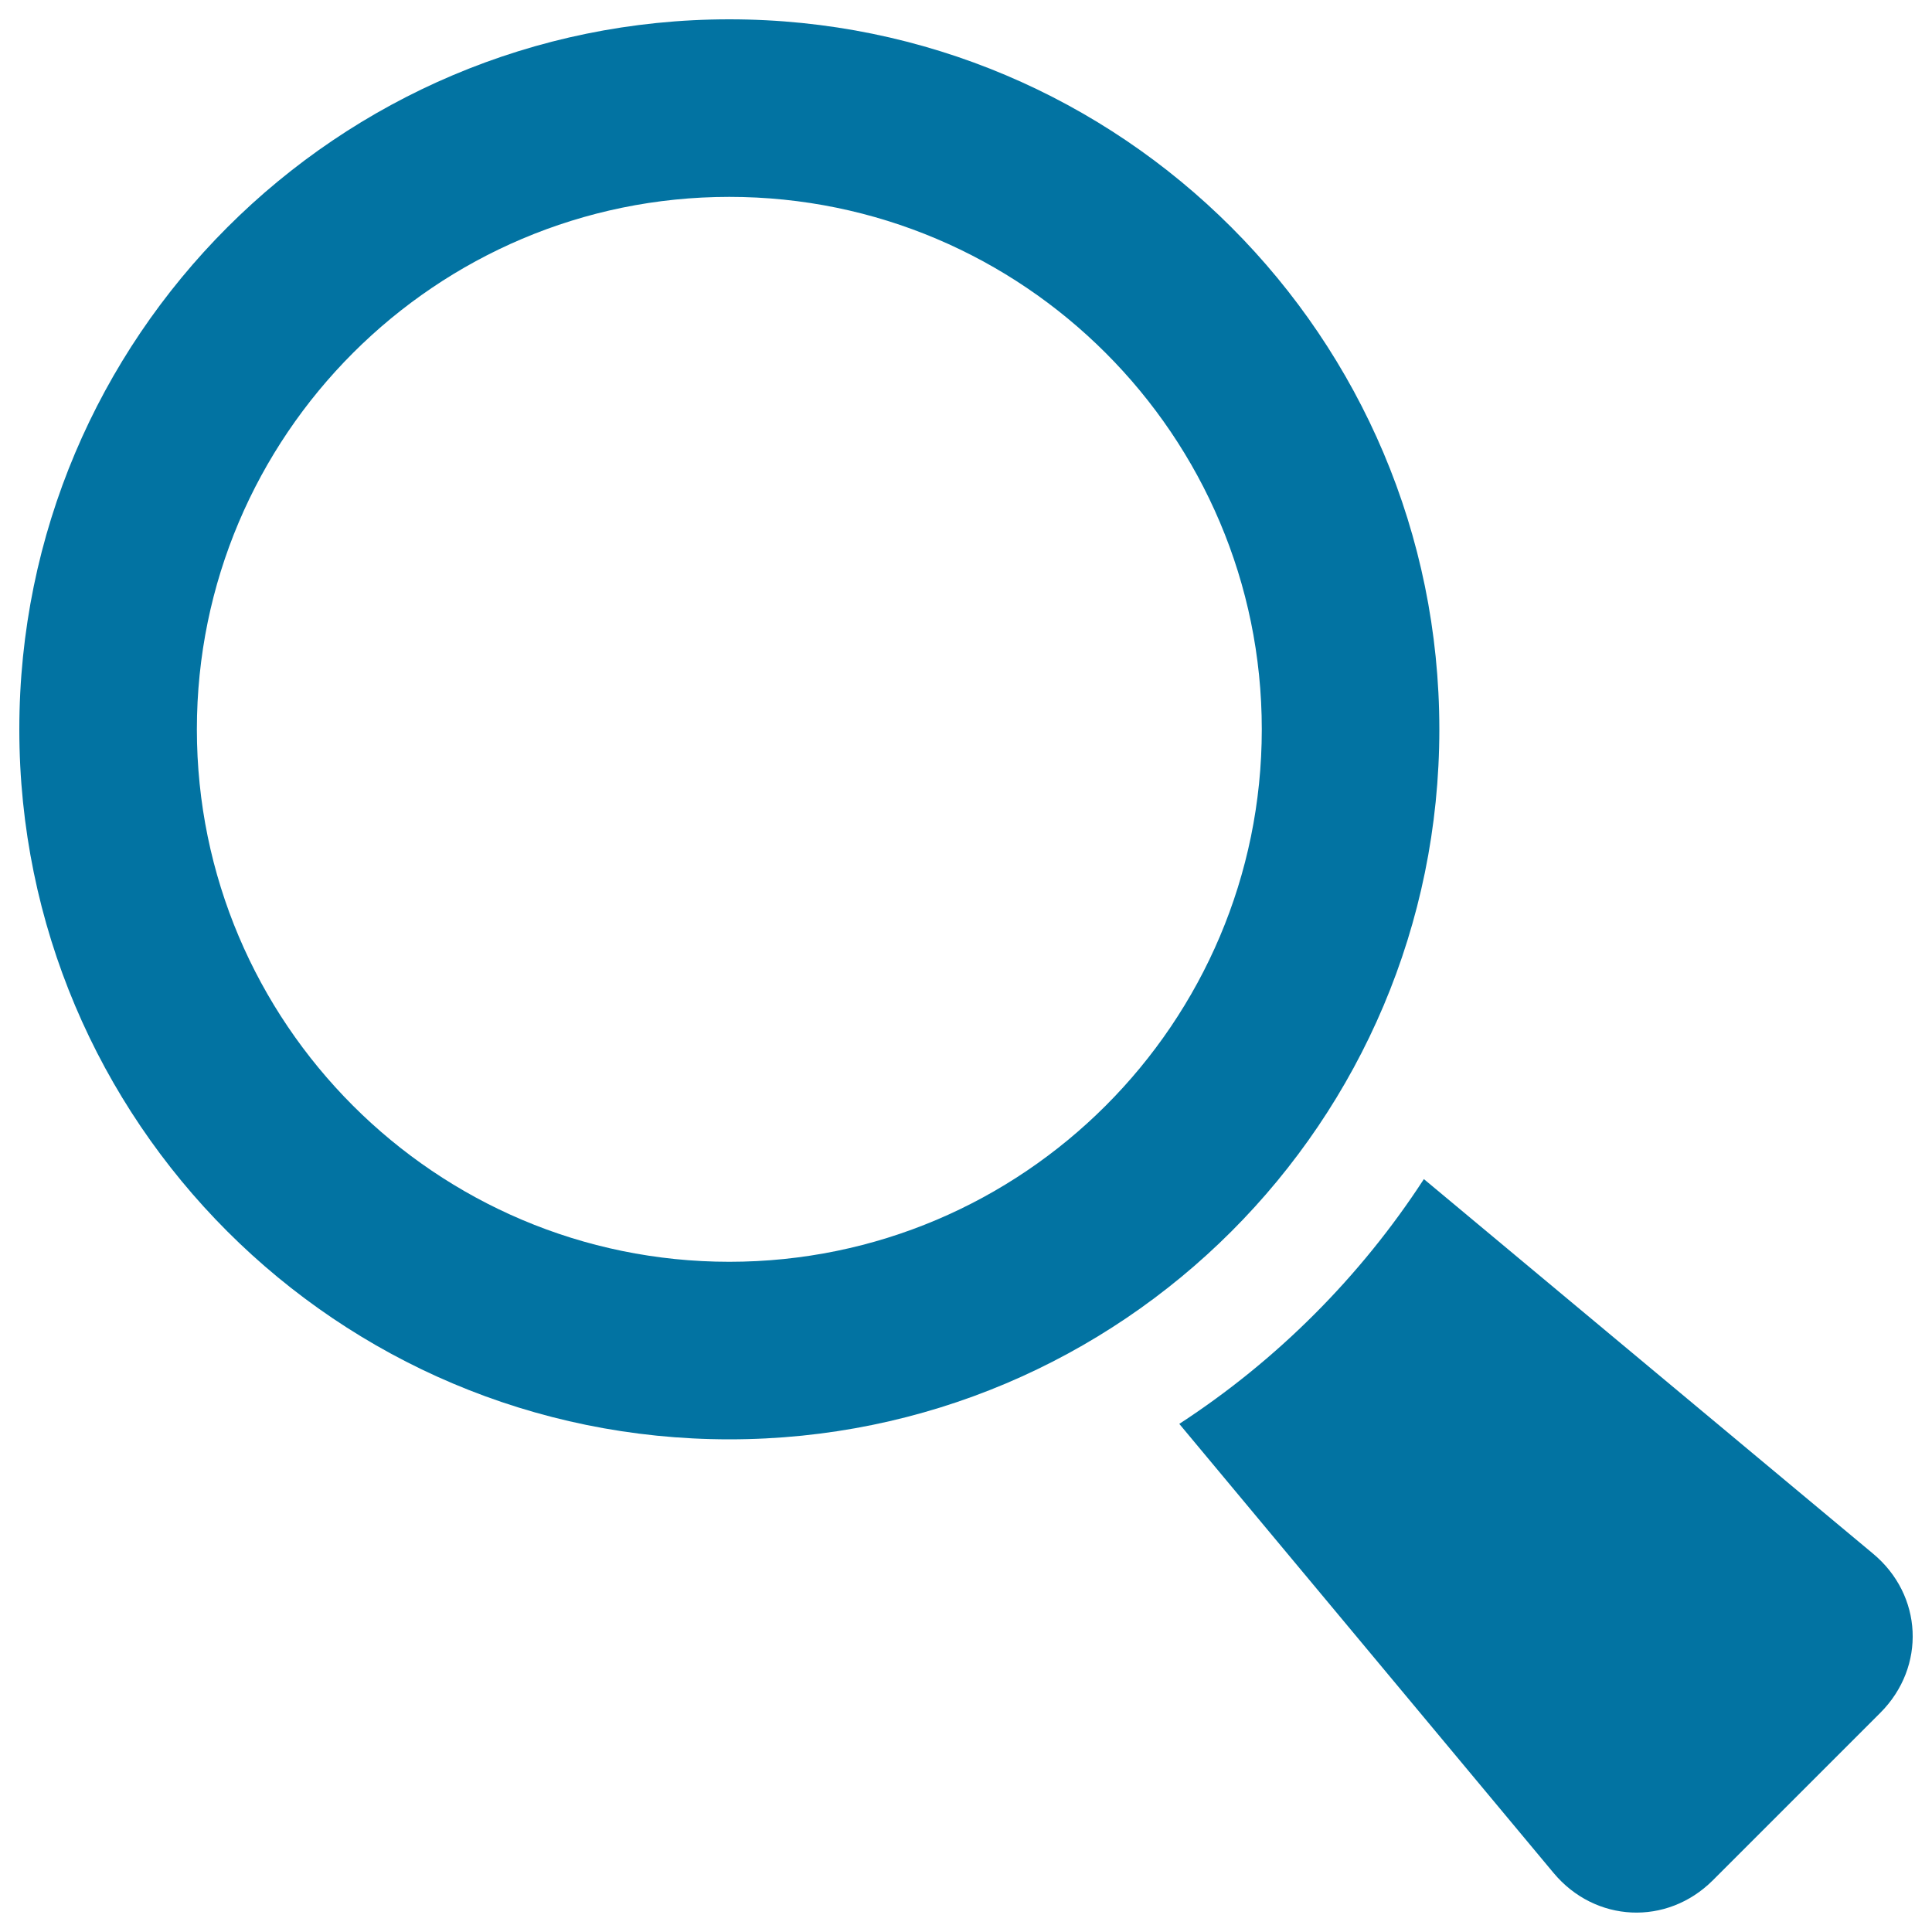
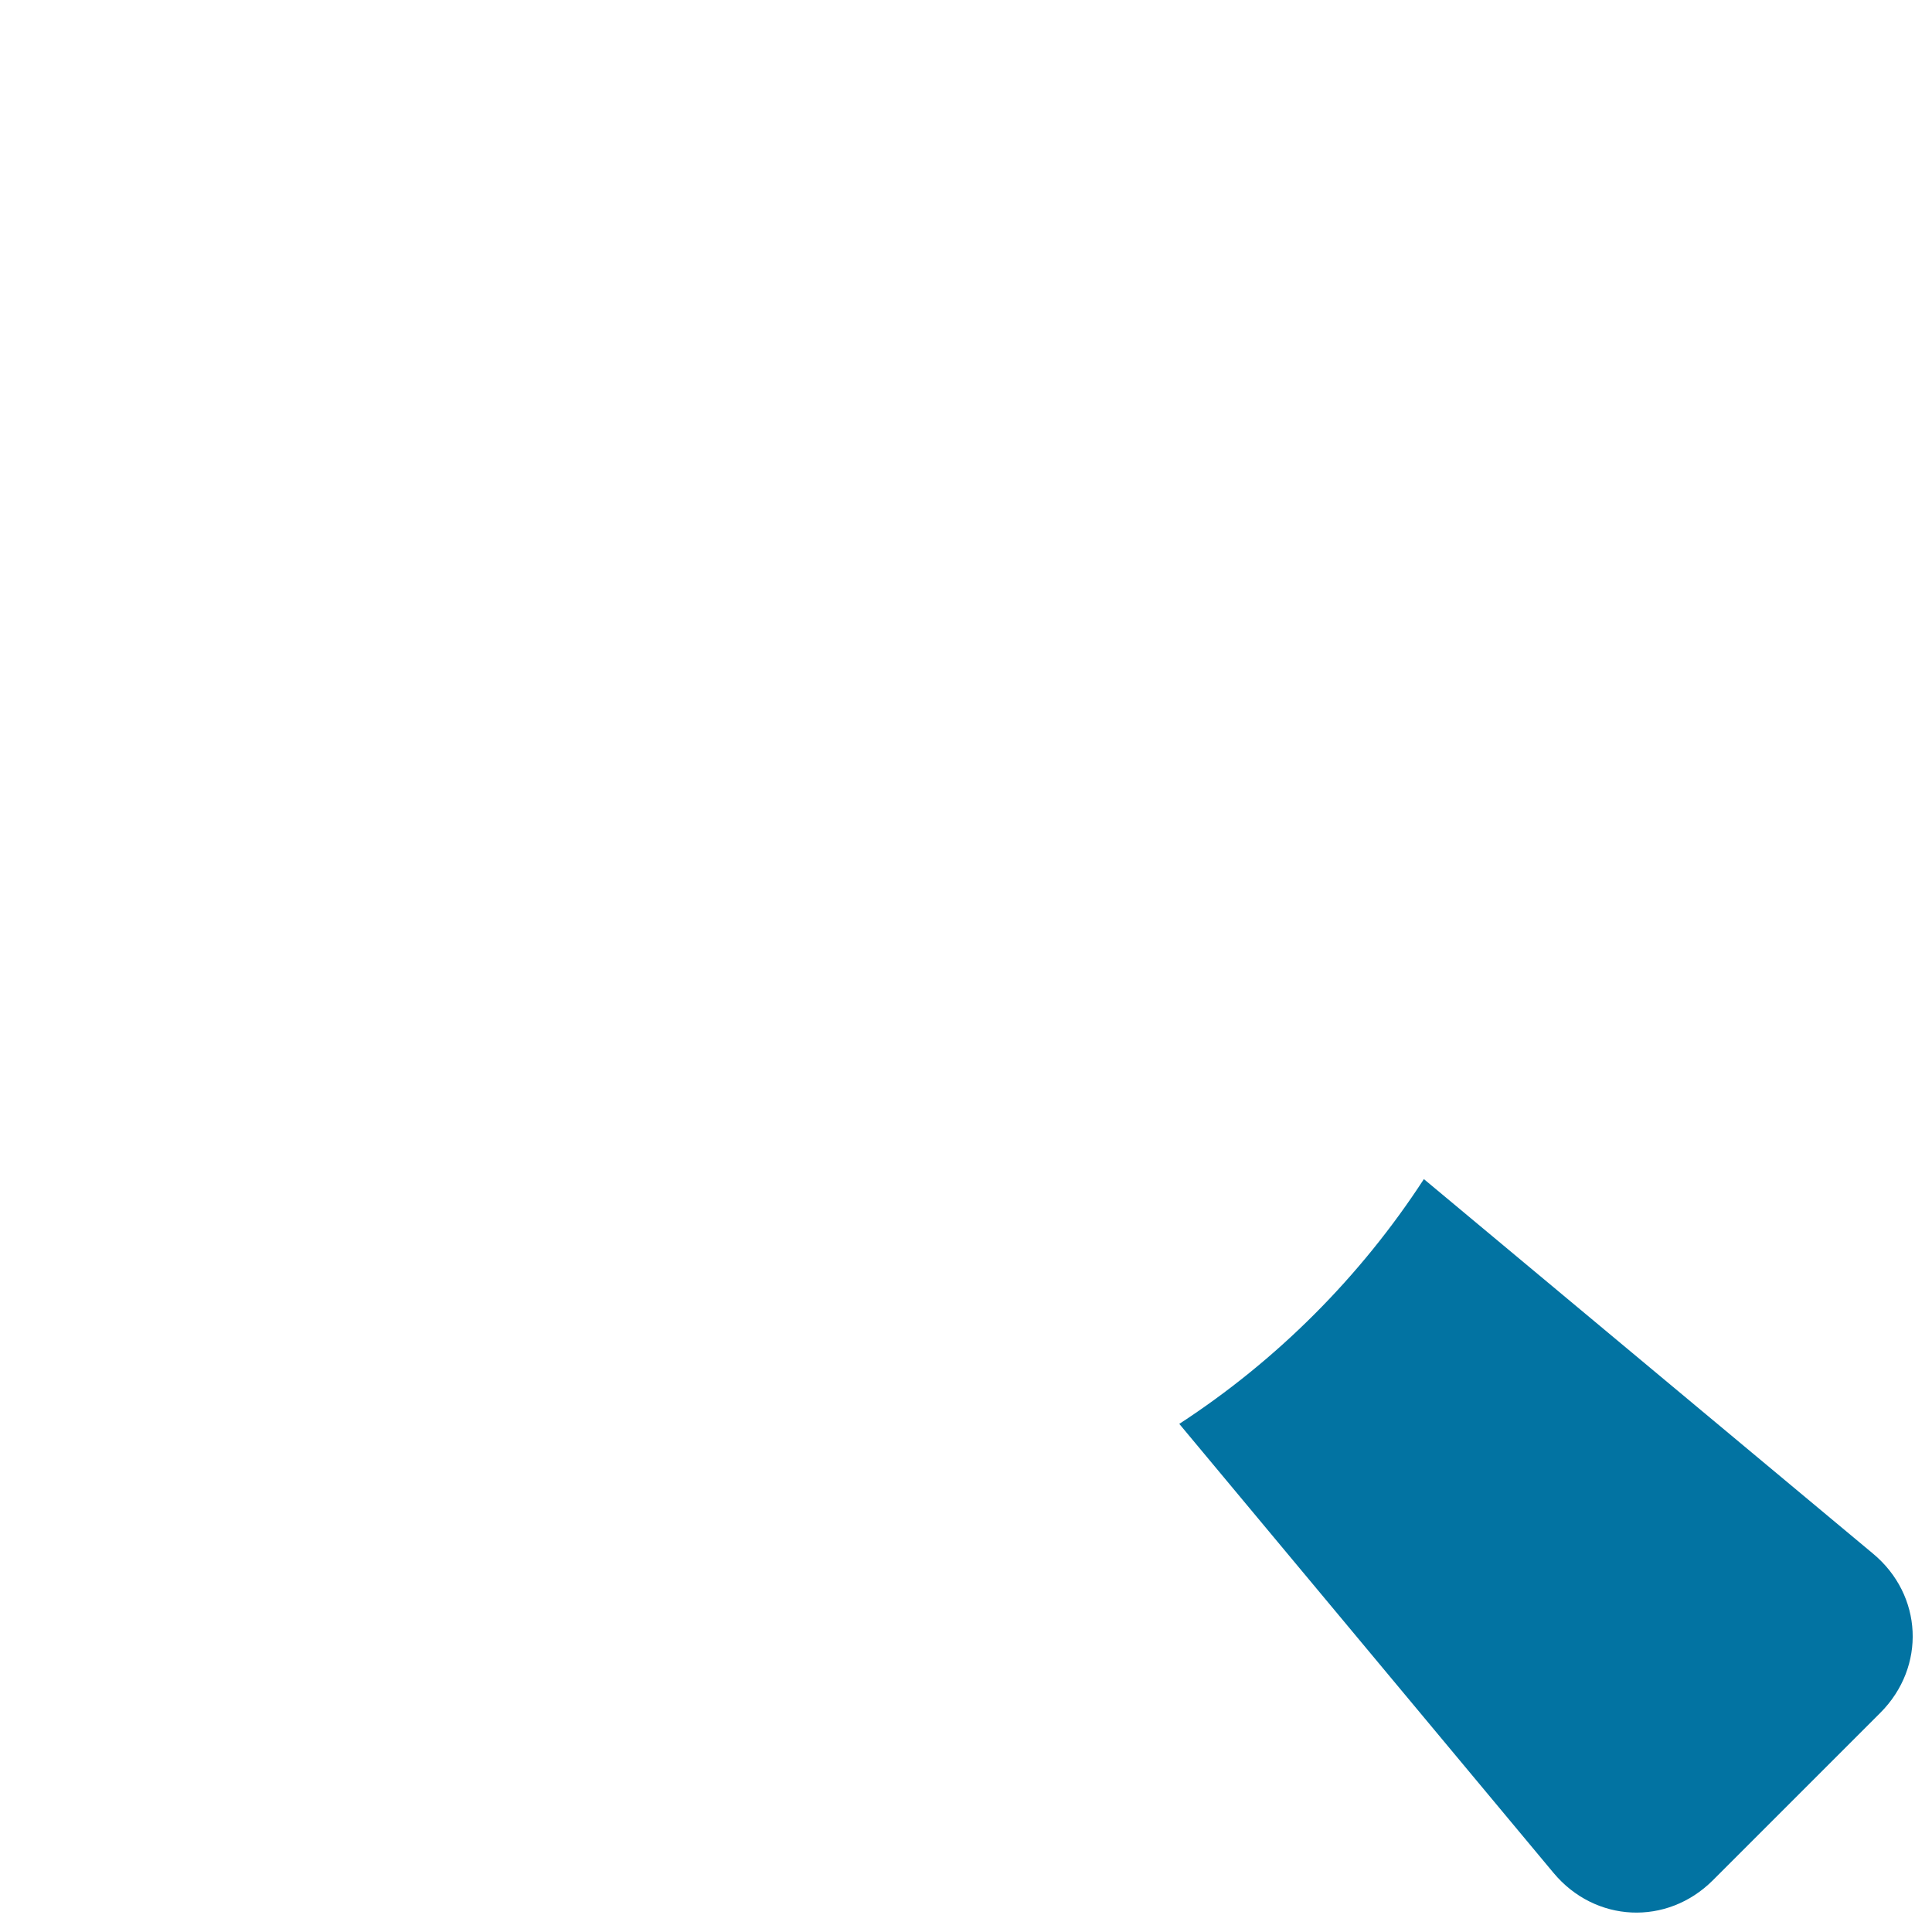
<svg xmlns="http://www.w3.org/2000/svg" viewBox="0 0 1000 1000" style="fill:#0273a2">
  <title>Magnifying Glass SVG icon</title>
  <g>
    <g>
      <path d="M969.4,804.1L737,610.3c-32.9,50.6-76.1,93.8-126.6,126.7l193.7,232.4c21.5,25.8,58.7,27.6,82.5,3.8l86.7-86.7C997,862.7,995.3,825.6,969.4,804.1z" />
-       <path d="M745,377.5C745,174.6,580.5,10,377.5,10C174.6,10,10,174.6,10,377.5C10,580.5,174.6,745,377.5,745C580.5,745,745,580.5,745,377.5z M377.5,653.1c-152,0-275.6-123.6-275.6-275.6c0-152,123.6-275.6,275.6-275.6c152,0,275.6,123.6,275.6,275.6C653.1,529.5,529.5,653.1,377.5,653.1z" />
    </g>
  </g>
</svg>